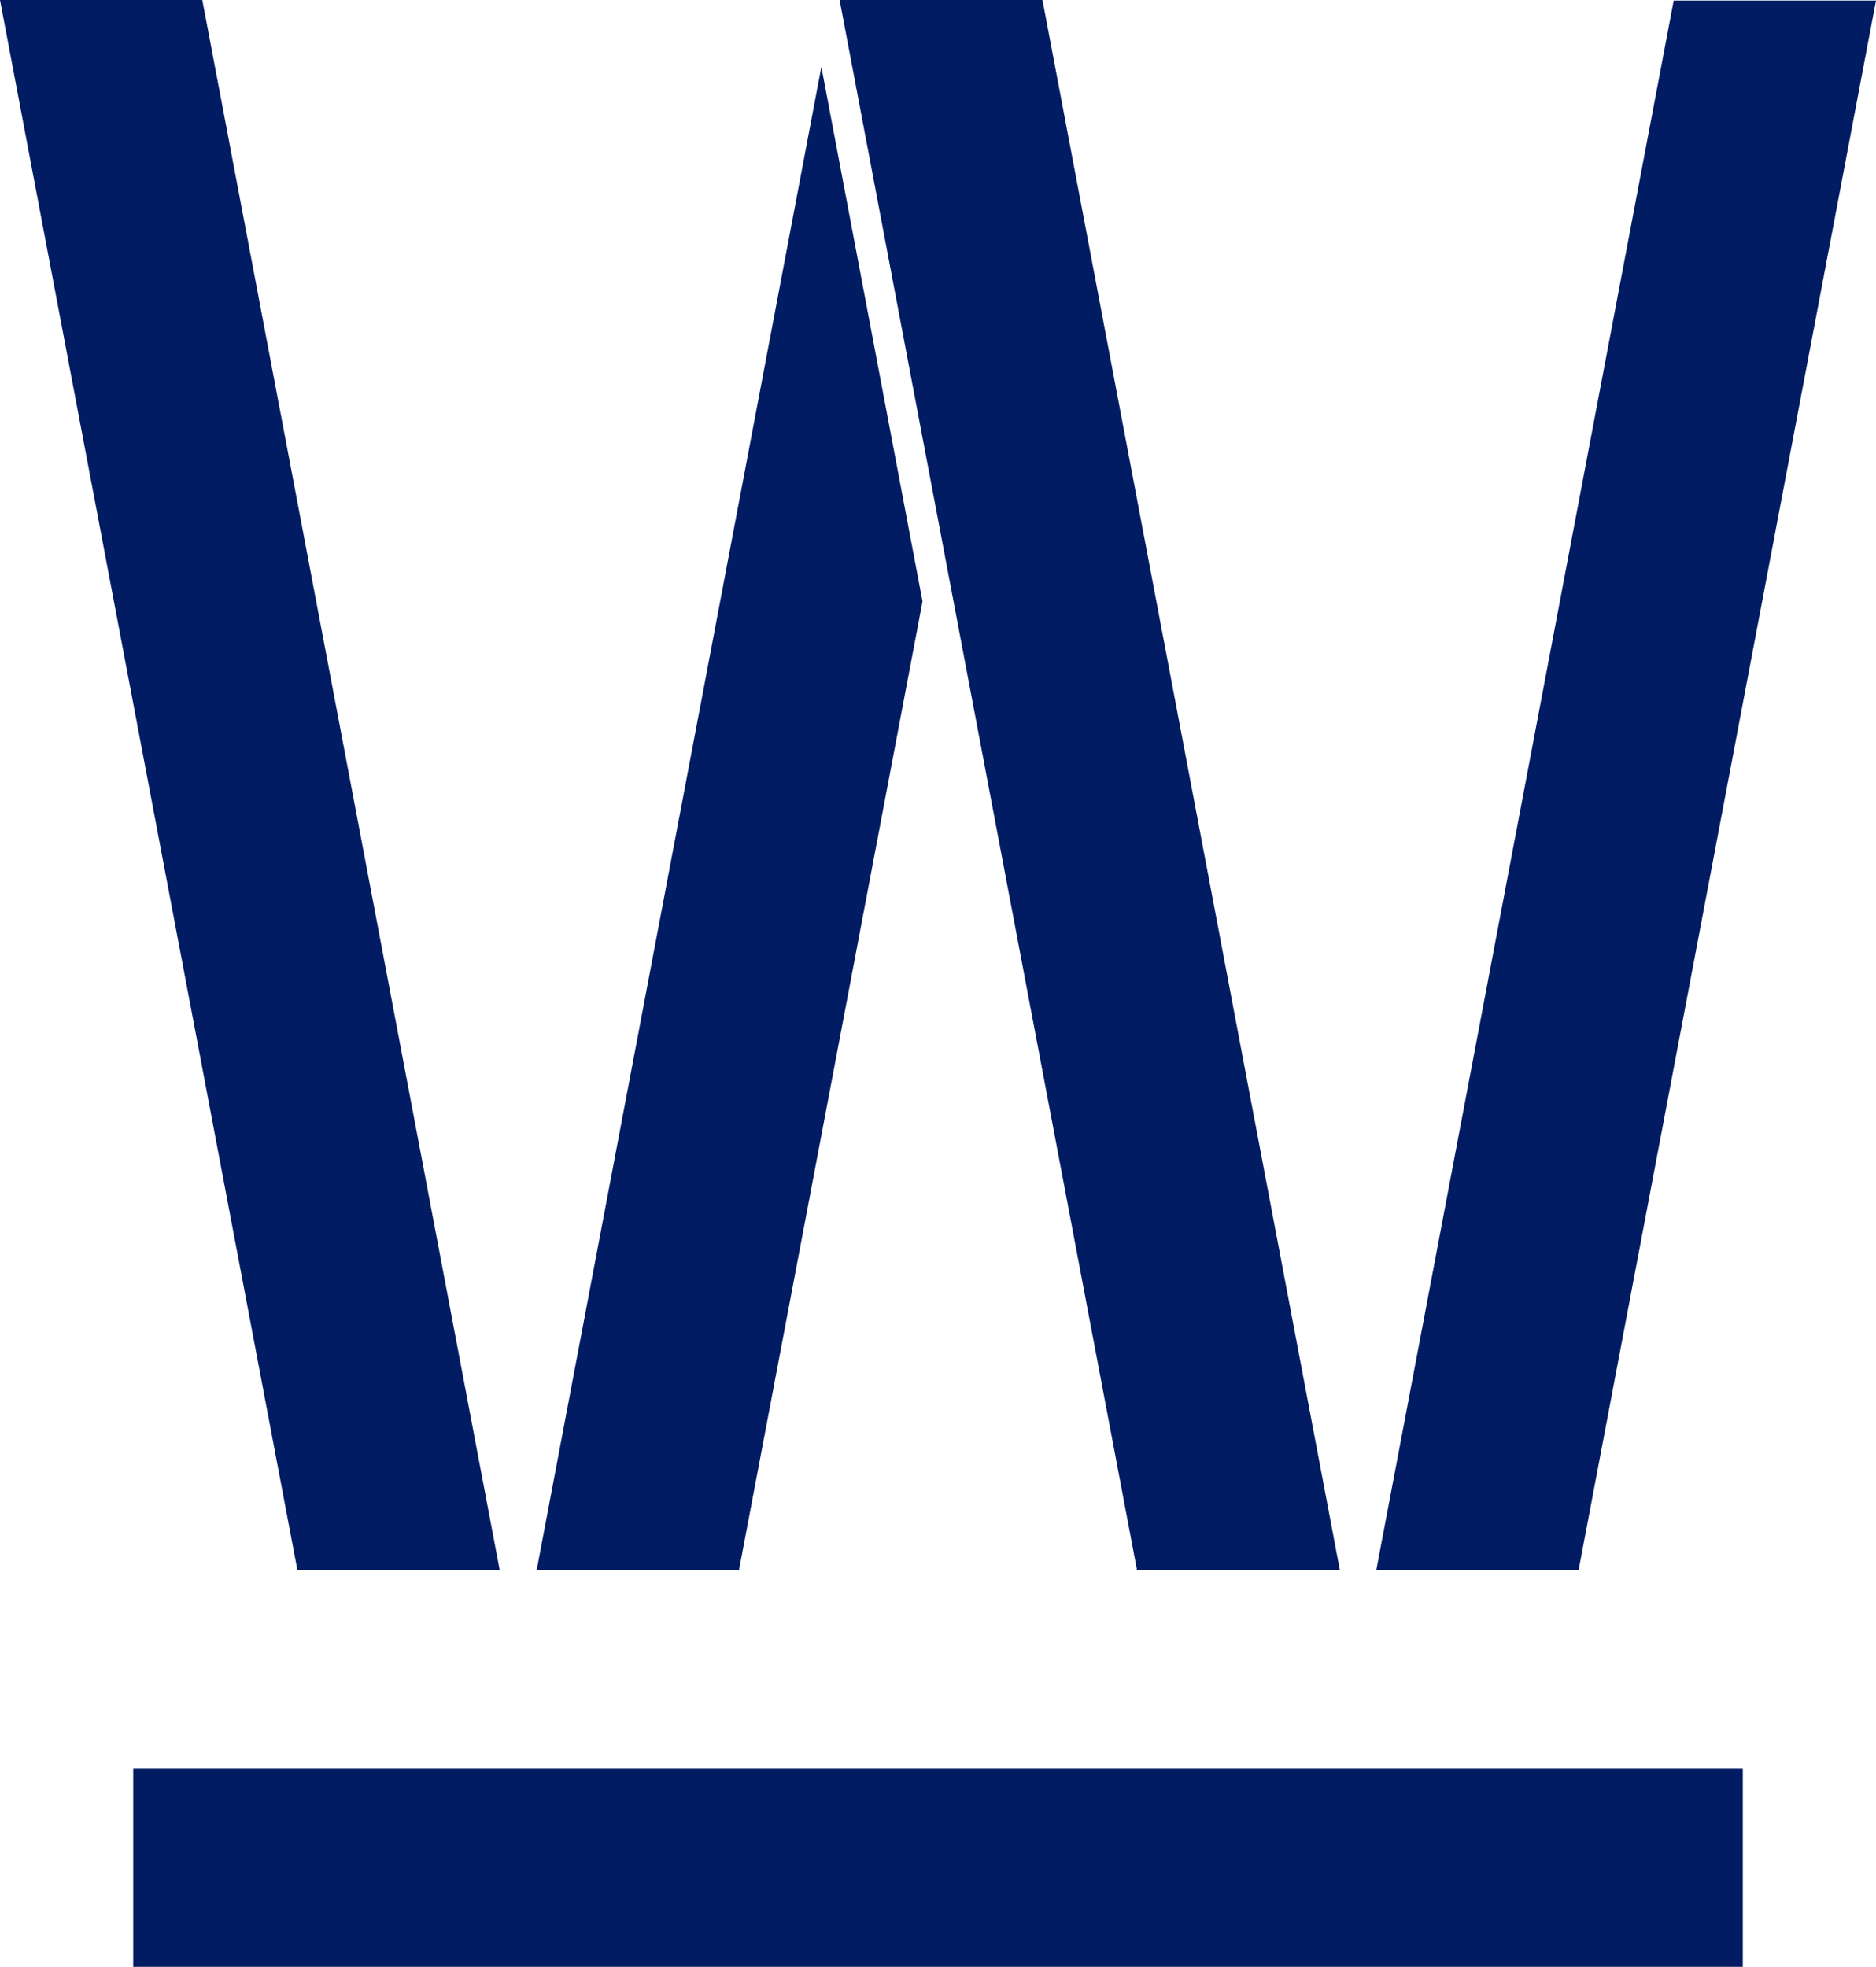
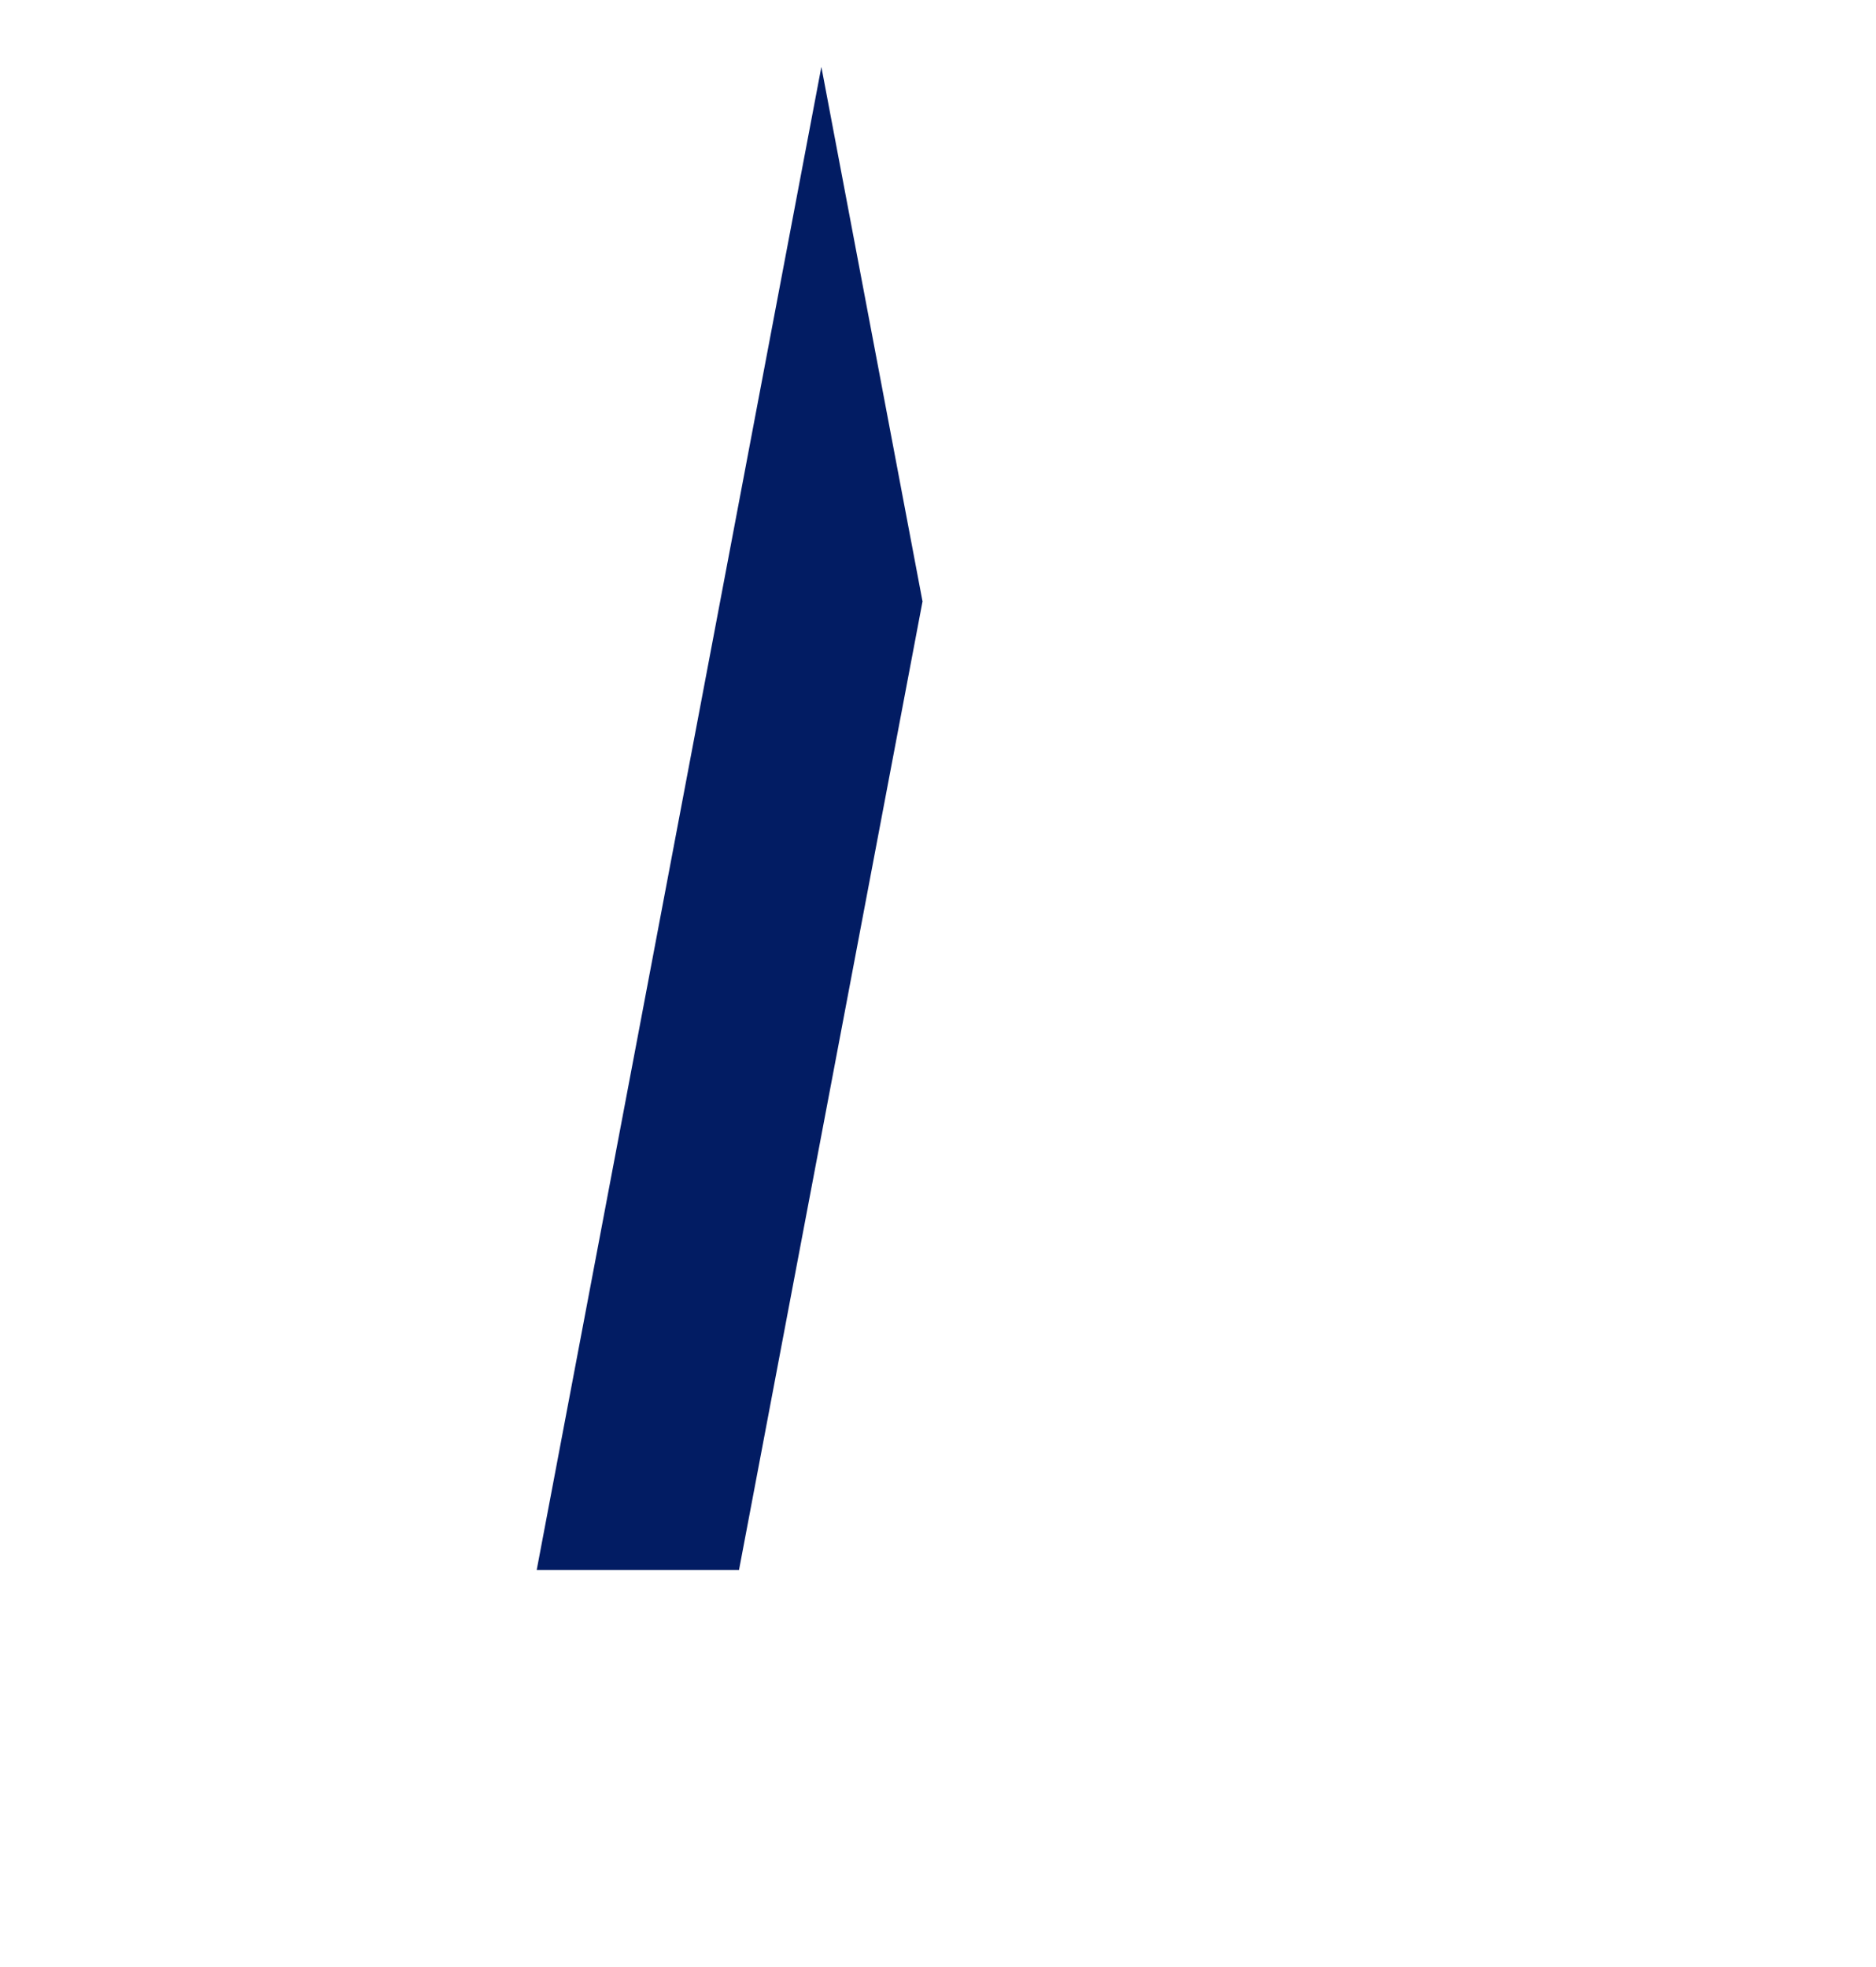
<svg xmlns="http://www.w3.org/2000/svg" version="1.1" x="0px" y="0px" viewBox="0 0 339.4 355.8" enable-background="new 0 0 339.4 355.8" xml:space="preserve">
  <defs>
</defs>
  <g>
-     <rect x="24.1" y="319.9" fill="#021C63" width="291.2" height="35.9" />
-     <polygon fill="#021C63" points="90.4,284 36.6,0 0,0 53.8,284  " />
    <polygon fill="#021C63" points="148.6,12.1 97.1,284 133.7,284 166.9,108.8  " />
-     <polygon fill="#021C63" points="242.4,284 188.6,0 151.9,0 205.7,284  " />
-     <polygon fill="#021C63" points="302.8,0.1 249,284 285.6,284 339.4,0.1  " />
  </g>
</svg>